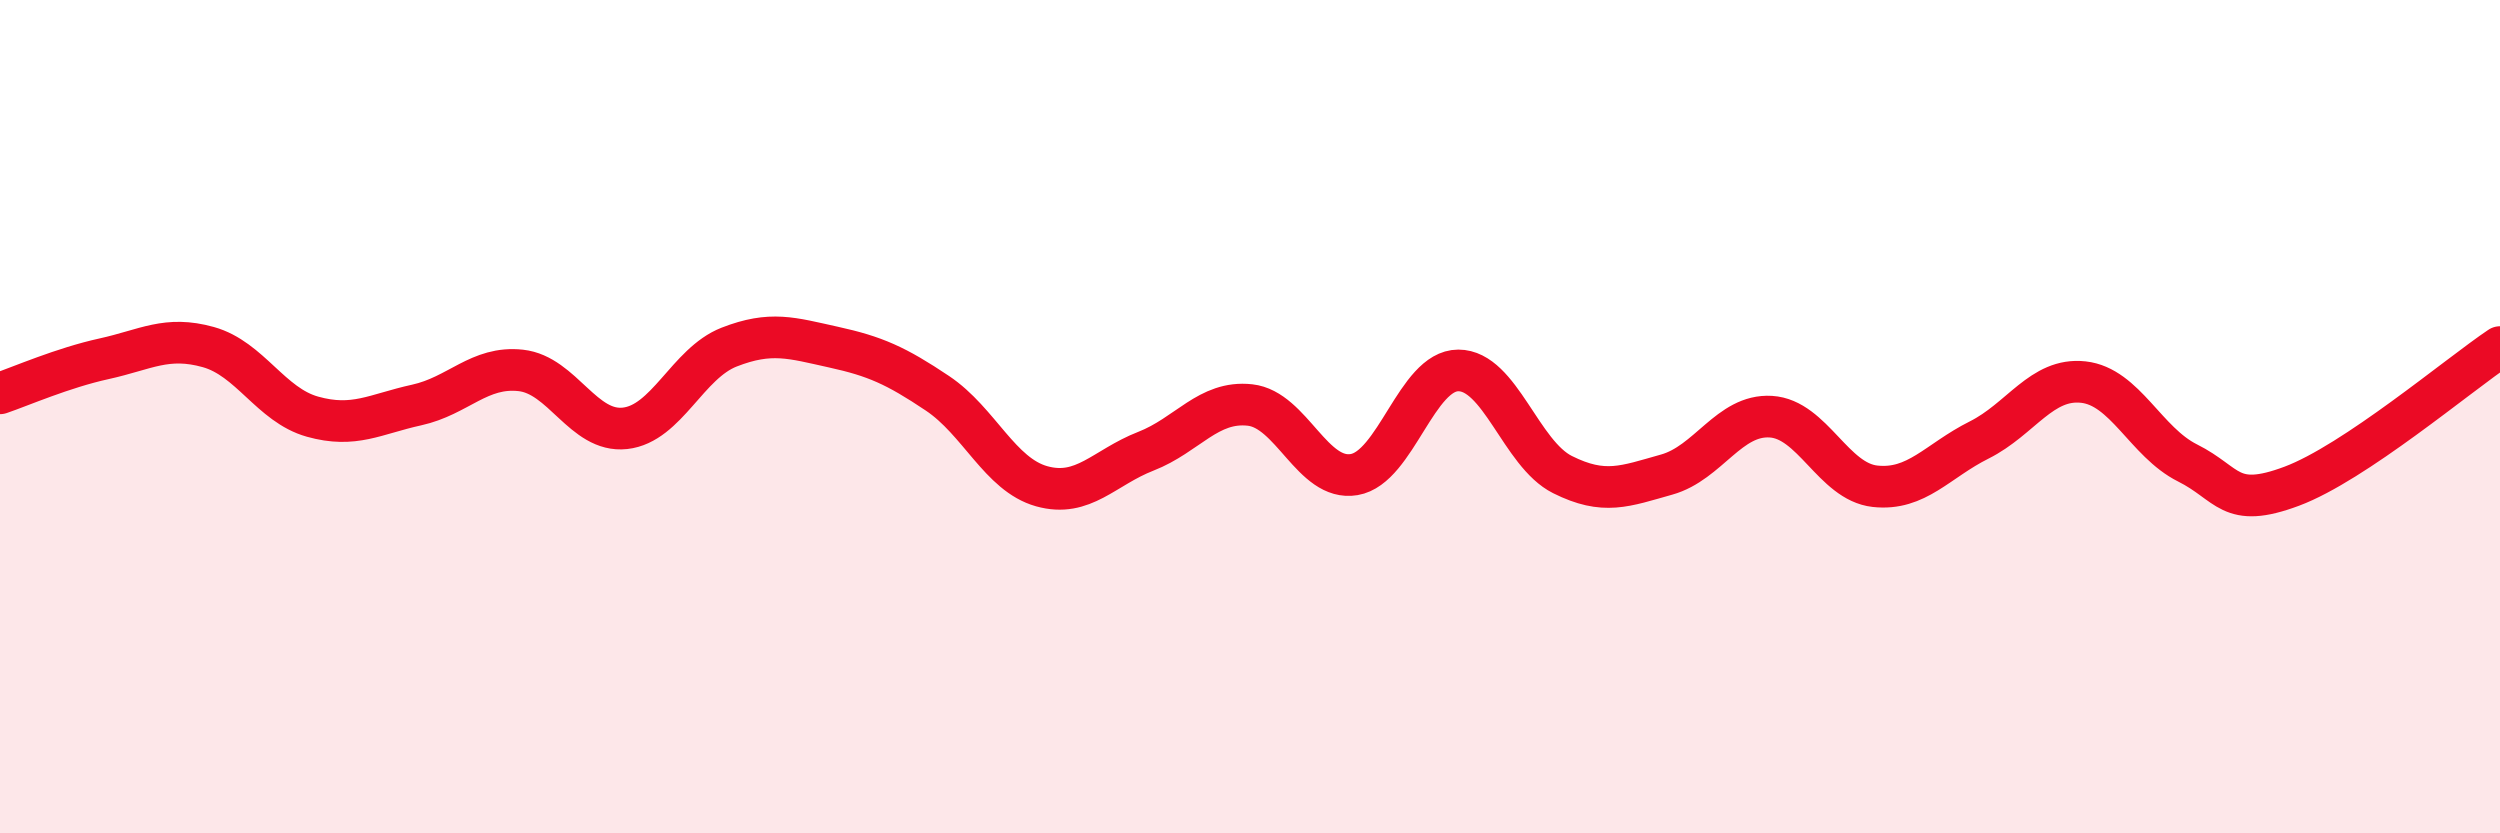
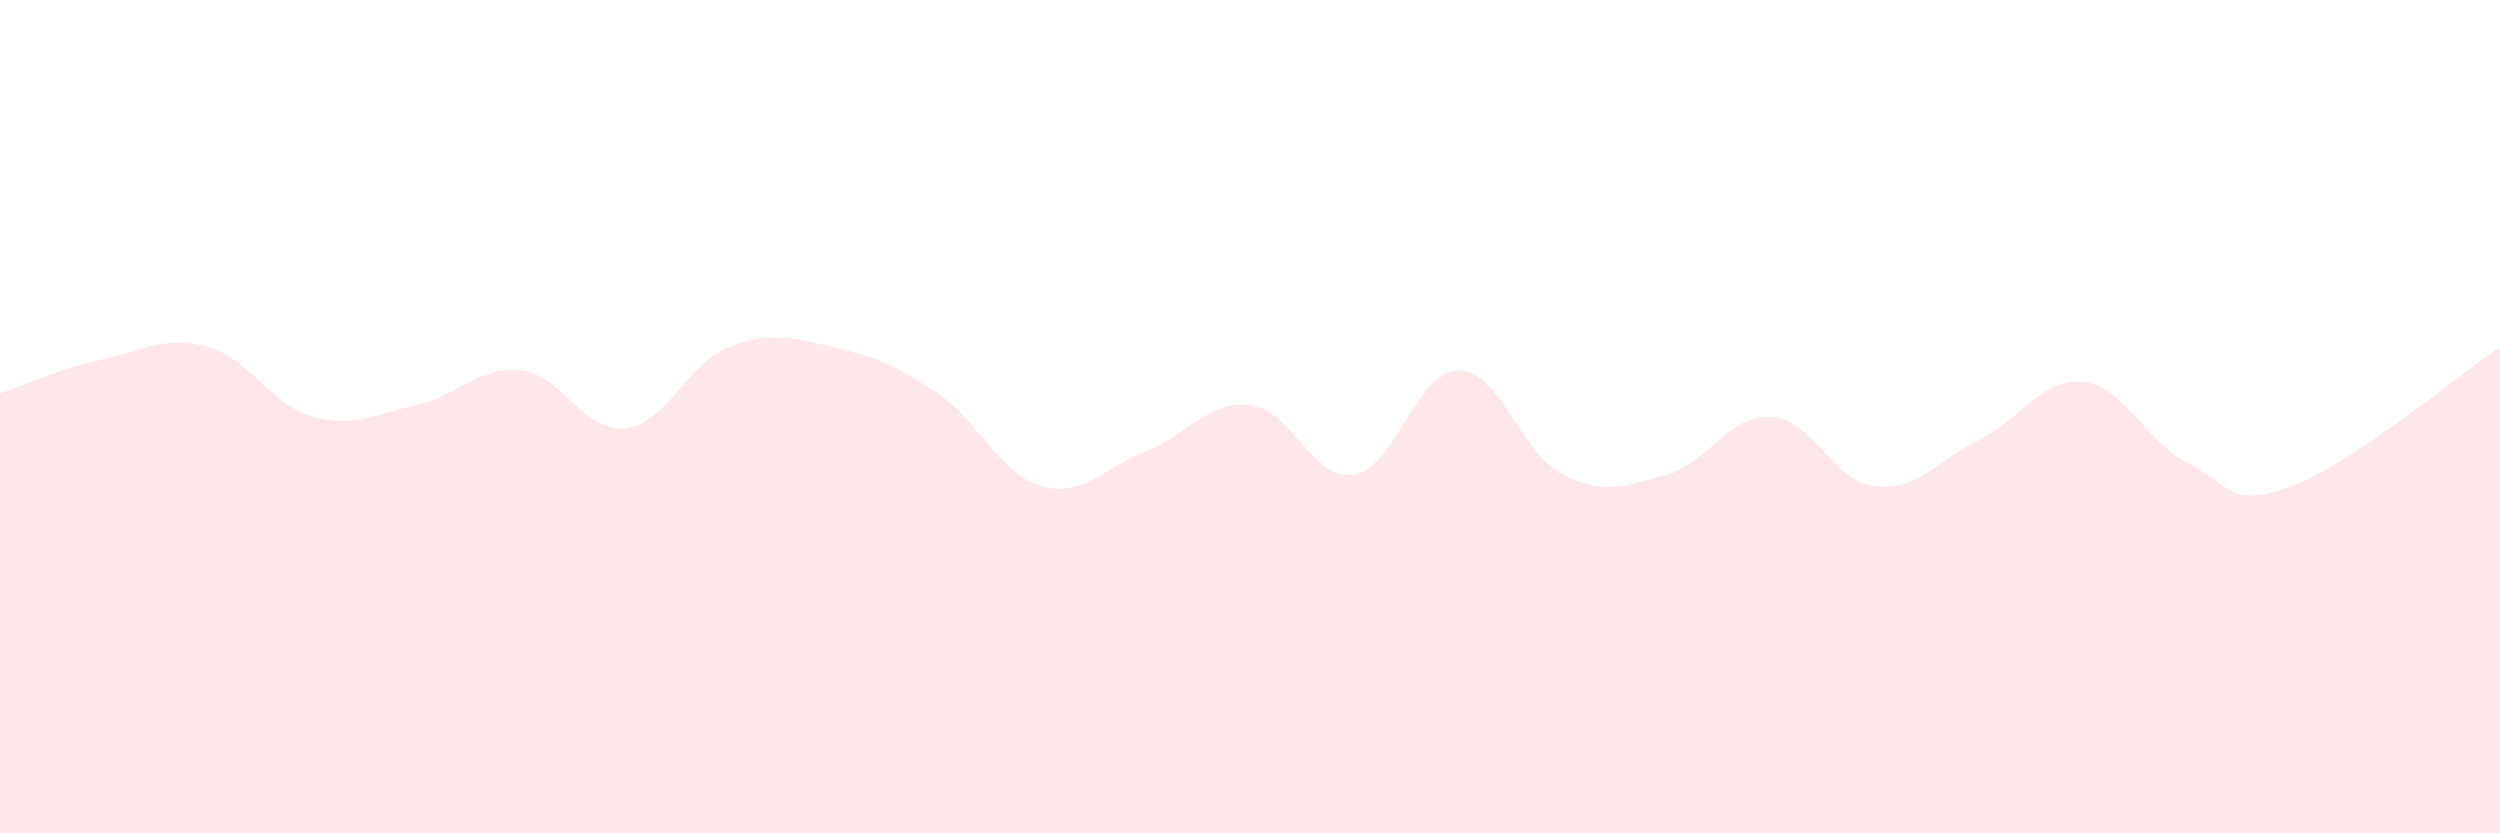
<svg xmlns="http://www.w3.org/2000/svg" width="60" height="20" viewBox="0 0 60 20">
  <path d="M 0,9.44 C 0.5,9.27 1.5,8.83 2.5,8.61 C 3.5,8.39 4,8.05 5,8.33 C 6,8.61 6.5,9.72 7.5,10 C 8.5,10.28 9,9.94 10,9.72 C 11,9.5 11.5,8.78 12.5,8.89 C 13.5,9 14,10.39 15,10.28 C 16,10.17 16.5,8.72 17.5,8.33 C 18.5,7.94 19,8.11 20,8.33 C 21,8.55 21.5,8.77 22.5,9.44 C 23.5,10.11 24,11.39 25,11.67 C 26,11.95 26.5,11.22 27.5,10.83 C 28.5,10.44 29,9.61 30,9.72 C 31,9.83 31.5,11.56 32.5,11.39 C 33.5,11.22 34,8.89 35,8.89 C 36,8.89 36.5,10.89 37.5,11.39 C 38.5,11.89 39,11.67 40,11.39 C 41,11.11 41.5,9.94 42.5,10 C 43.5,10.06 44,11.56 45,11.67 C 46,11.78 46.5,11.06 47.5,10.56 C 48.5,10.06 49,9.06 50,9.17 C 51,9.28 51.5,10.61 52.5,11.11 C 53.5,11.61 53.5,12.23 55,11.67 C 56.5,11.11 59,9 60,8.33L60 20L0 20Z" fill="#EB0A25" opacity="0.1" stroke-linecap="round" stroke-linejoin="round" />
-   <path d="M 0,9.44 C 0.5,9.27 1.5,8.83 2.5,8.61 C 3.5,8.39 4,8.05 5,8.33 C 6,8.61 6.5,9.72 7.5,10 C 8.5,10.28 9,9.94 10,9.72 C 11,9.5 11.5,8.78 12.5,8.89 C 13.5,9 14,10.39 15,10.28 C 16,10.17 16.5,8.72 17.5,8.33 C 18.5,7.94 19,8.11 20,8.33 C 21,8.55 21.5,8.77 22.5,9.44 C 23.5,10.11 24,11.39 25,11.67 C 26,11.95 26.5,11.22 27.5,10.83 C 28.5,10.44 29,9.61 30,9.72 C 31,9.83 31.5,11.56 32.5,11.39 C 33.5,11.22 34,8.89 35,8.89 C 36,8.89 36.5,10.89 37.5,11.39 C 38.5,11.89 39,11.67 40,11.39 C 41,11.11 41.5,9.94 42.5,10 C 43.5,10.06 44,11.56 45,11.67 C 46,11.78 46.5,11.06 47.5,10.56 C 48.5,10.06 49,9.06 50,9.17 C 51,9.28 51.5,10.61 52.5,11.11 C 53.5,11.61 53.5,12.23 55,11.67 C 56.5,11.11 59,9 60,8.33" stroke="#EB0A25" stroke-width="1" fill="none" stroke-linecap="round" stroke-linejoin="round" />
</svg>